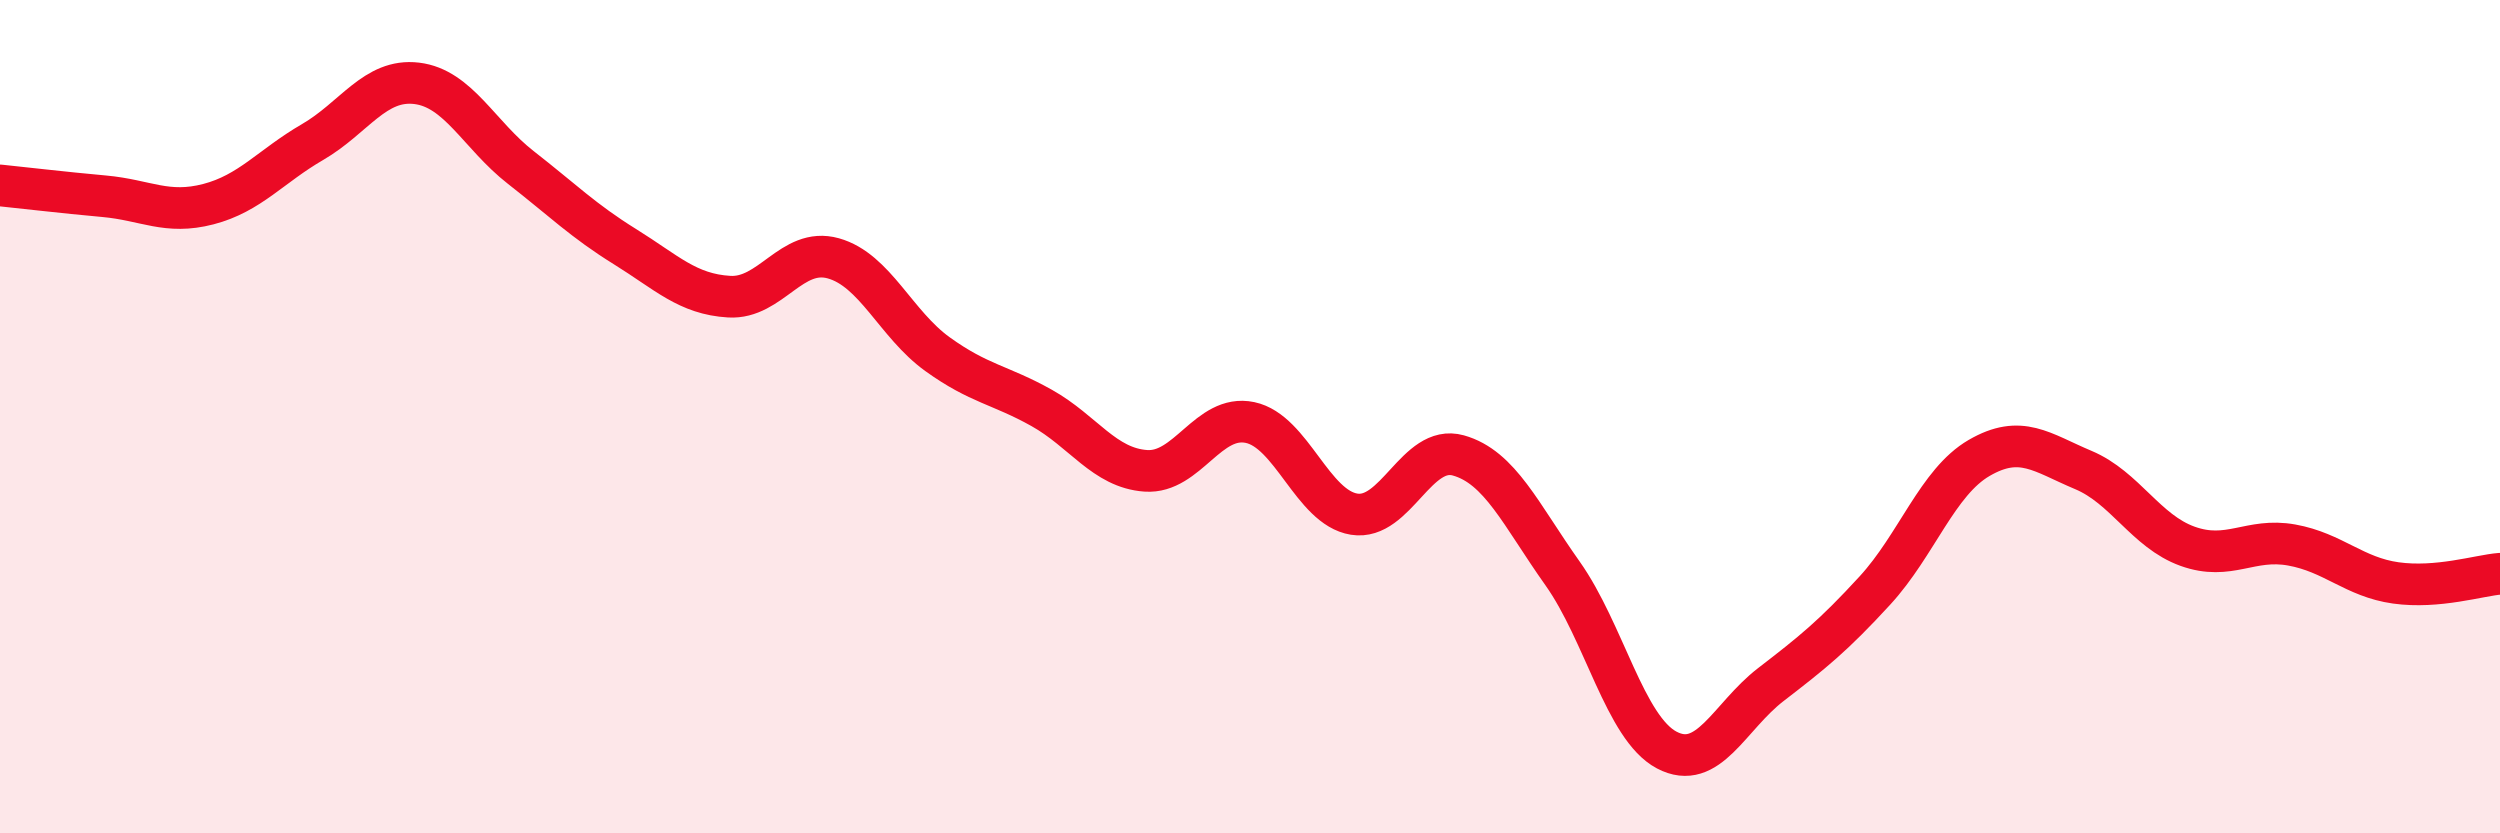
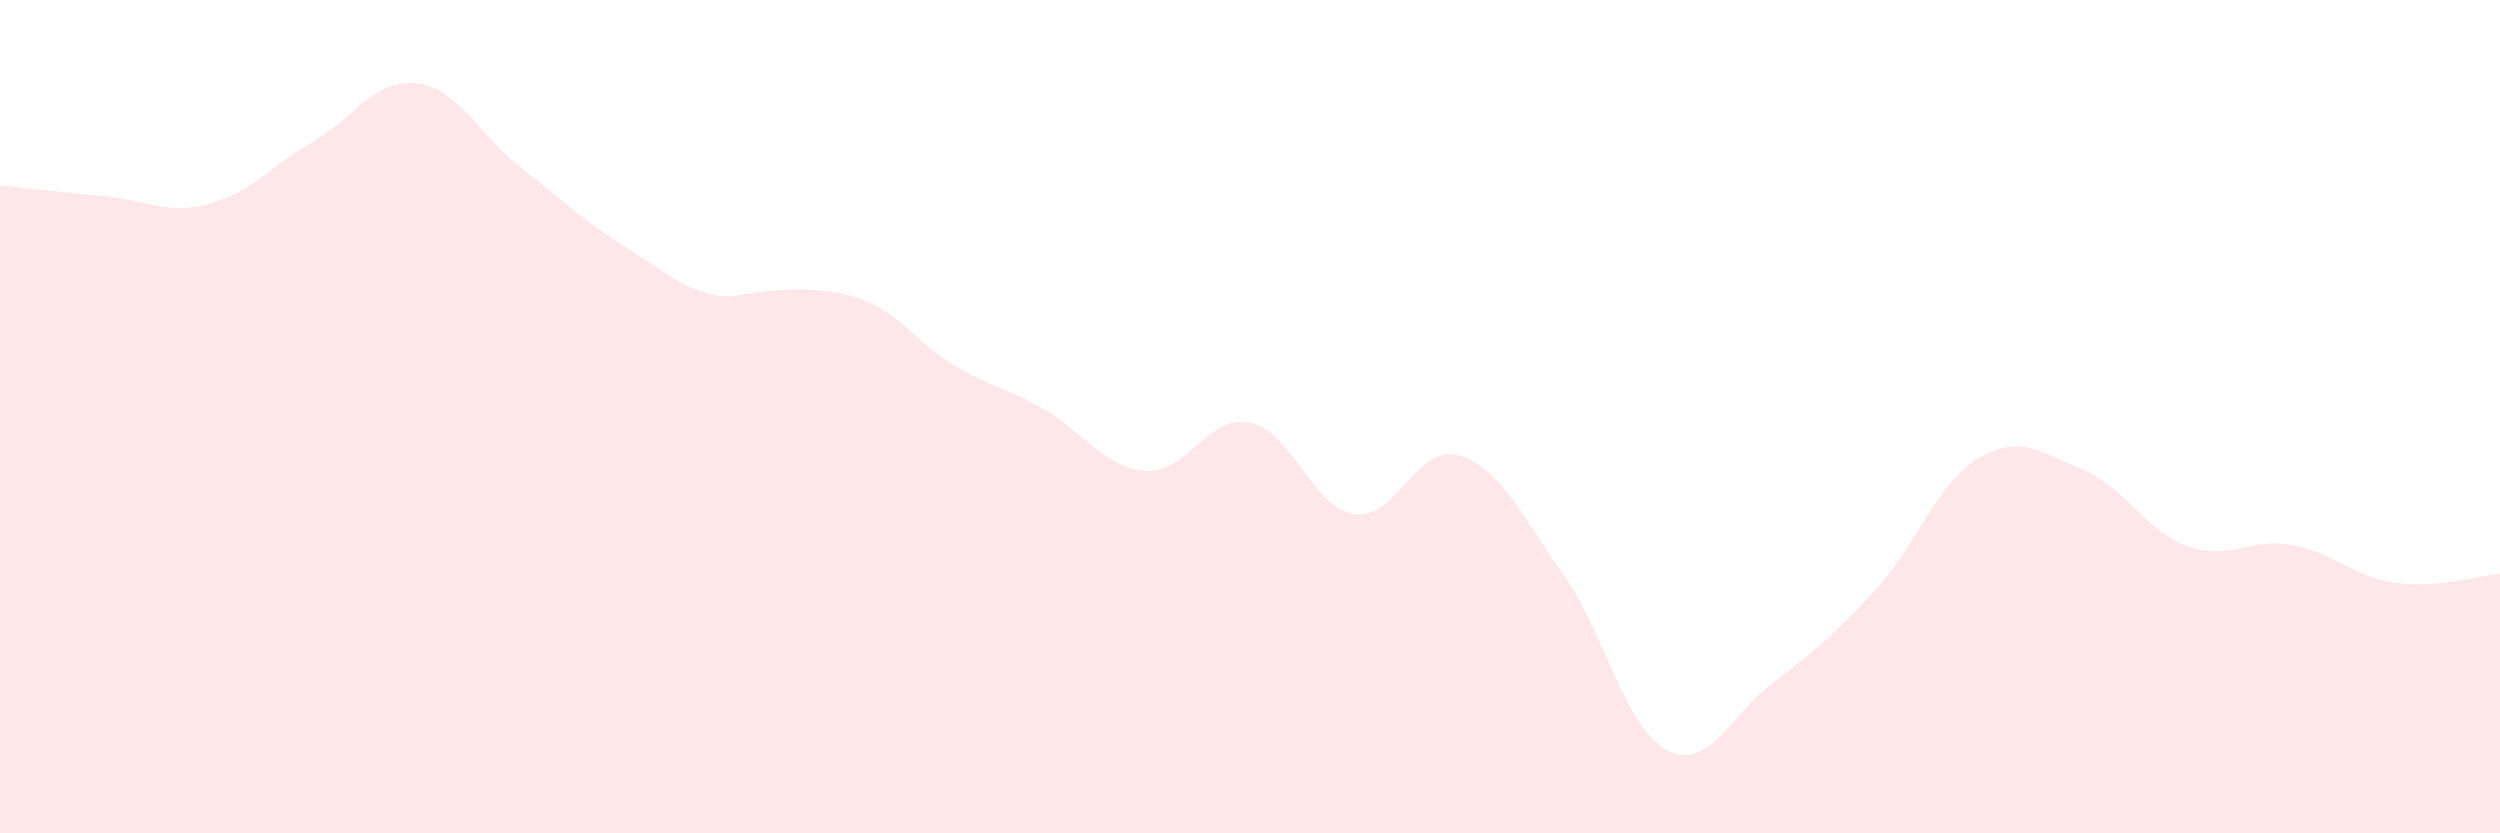
<svg xmlns="http://www.w3.org/2000/svg" width="60" height="20" viewBox="0 0 60 20">
-   <path d="M 0,4.45 C 0.5,4.5 1.5,4.62 2.5,4.71 C 3.5,4.8 4,5.16 5,4.9 C 6,4.64 6.5,3.99 7.5,3.41 C 8.5,2.83 9,1.88 10,2 C 11,2.12 11.5,3.24 12.5,4.02 C 13.5,4.8 14,5.3 15,5.92 C 16,6.54 16.5,7.06 17.5,7.12 C 18.5,7.18 19,5.92 20,6.2 C 21,6.48 21.5,7.78 22.5,8.5 C 23.5,9.22 24,9.23 25,9.79 C 26,10.35 26.5,11.23 27.5,11.3 C 28.5,11.37 29,9.93 30,10.14 C 31,10.35 31.5,12.18 32.5,12.34 C 33.5,12.5 34,10.65 35,10.93 C 36,11.21 36.5,12.35 37.5,13.76 C 38.5,15.17 39,17.47 40,18 C 41,18.53 41.5,17.2 42.5,16.43 C 43.5,15.66 44,15.26 45,14.17 C 46,13.08 46.5,11.57 47.5,10.99 C 48.5,10.41 49,10.86 50,11.28 C 51,11.7 51.5,12.75 52.5,13.11 C 53.5,13.47 54,12.9 55,13.08 C 56,13.26 56.5,13.85 57.5,13.99 C 58.5,14.13 59.5,13.81 60,13.77L60 20L0 20Z" fill="#EB0A25" opacity="0.1" stroke-linecap="round" stroke-linejoin="round" />
-   <path d="M 0,4.45 C 0.5,4.5 1.5,4.62 2.5,4.71 C 3.5,4.8 4,5.16 5,4.9 C 6,4.64 6.5,3.99 7.5,3.41 C 8.5,2.83 9,1.88 10,2 C 11,2.12 11.5,3.24 12.5,4.02 C 13.5,4.8 14,5.3 15,5.92 C 16,6.54 16.5,7.06 17.5,7.12 C 18.5,7.18 19,5.92 20,6.2 C 21,6.48 21.5,7.78 22.5,8.5 C 23.5,9.22 24,9.23 25,9.79 C 26,10.35 26.5,11.23 27.5,11.3 C 28.5,11.37 29,9.93 30,10.14 C 31,10.35 31.5,12.18 32.5,12.34 C 33.5,12.5 34,10.65 35,10.93 C 36,11.21 36.5,12.35 37.5,13.76 C 38.5,15.17 39,17.47 40,18 C 41,18.53 41.5,17.2 42.5,16.43 C 43.5,15.66 44,15.26 45,14.17 C 46,13.08 46.5,11.57 47.5,10.99 C 48.5,10.41 49,10.86 50,11.28 C 51,11.7 51.5,12.75 52.5,13.11 C 53.5,13.47 54,12.9 55,13.08 C 56,13.26 56.5,13.85 57.5,13.99 C 58.5,14.13 59.5,13.81 60,13.77" stroke="#EB0A25" stroke-width="1" fill="none" stroke-linecap="round" stroke-linejoin="round" />
+   <path d="M 0,4.45 C 0.5,4.5 1.5,4.62 2.5,4.71 C 3.5,4.8 4,5.16 5,4.9 C 6,4.64 6.5,3.99 7.5,3.41 C 8.5,2.83 9,1.88 10,2 C 11,2.12 11.5,3.24 12.5,4.02 C 13.5,4.8 14,5.3 15,5.92 C 16,6.54 16.5,7.06 17.5,7.12 C 21,6.48 21.5,7.78 22.5,8.5 C 23.5,9.22 24,9.23 25,9.79 C 26,10.35 26.5,11.23 27.5,11.3 C 28.5,11.37 29,9.93 30,10.14 C 31,10.35 31.5,12.18 32.5,12.34 C 33.5,12.5 34,10.65 35,10.93 C 36,11.21 36.5,12.35 37.5,13.76 C 38.5,15.17 39,17.47 40,18 C 41,18.53 41.5,17.2 42.5,16.43 C 43.5,15.66 44,15.26 45,14.17 C 46,13.08 46.5,11.57 47.5,10.99 C 48.5,10.41 49,10.86 50,11.28 C 51,11.7 51.5,12.75 52.5,13.11 C 53.5,13.47 54,12.9 55,13.08 C 56,13.26 56.5,13.85 57.5,13.99 C 58.5,14.13 59.5,13.81 60,13.77L60 20L0 20Z" fill="#EB0A25" opacity="0.1" stroke-linecap="round" stroke-linejoin="round" />
</svg>